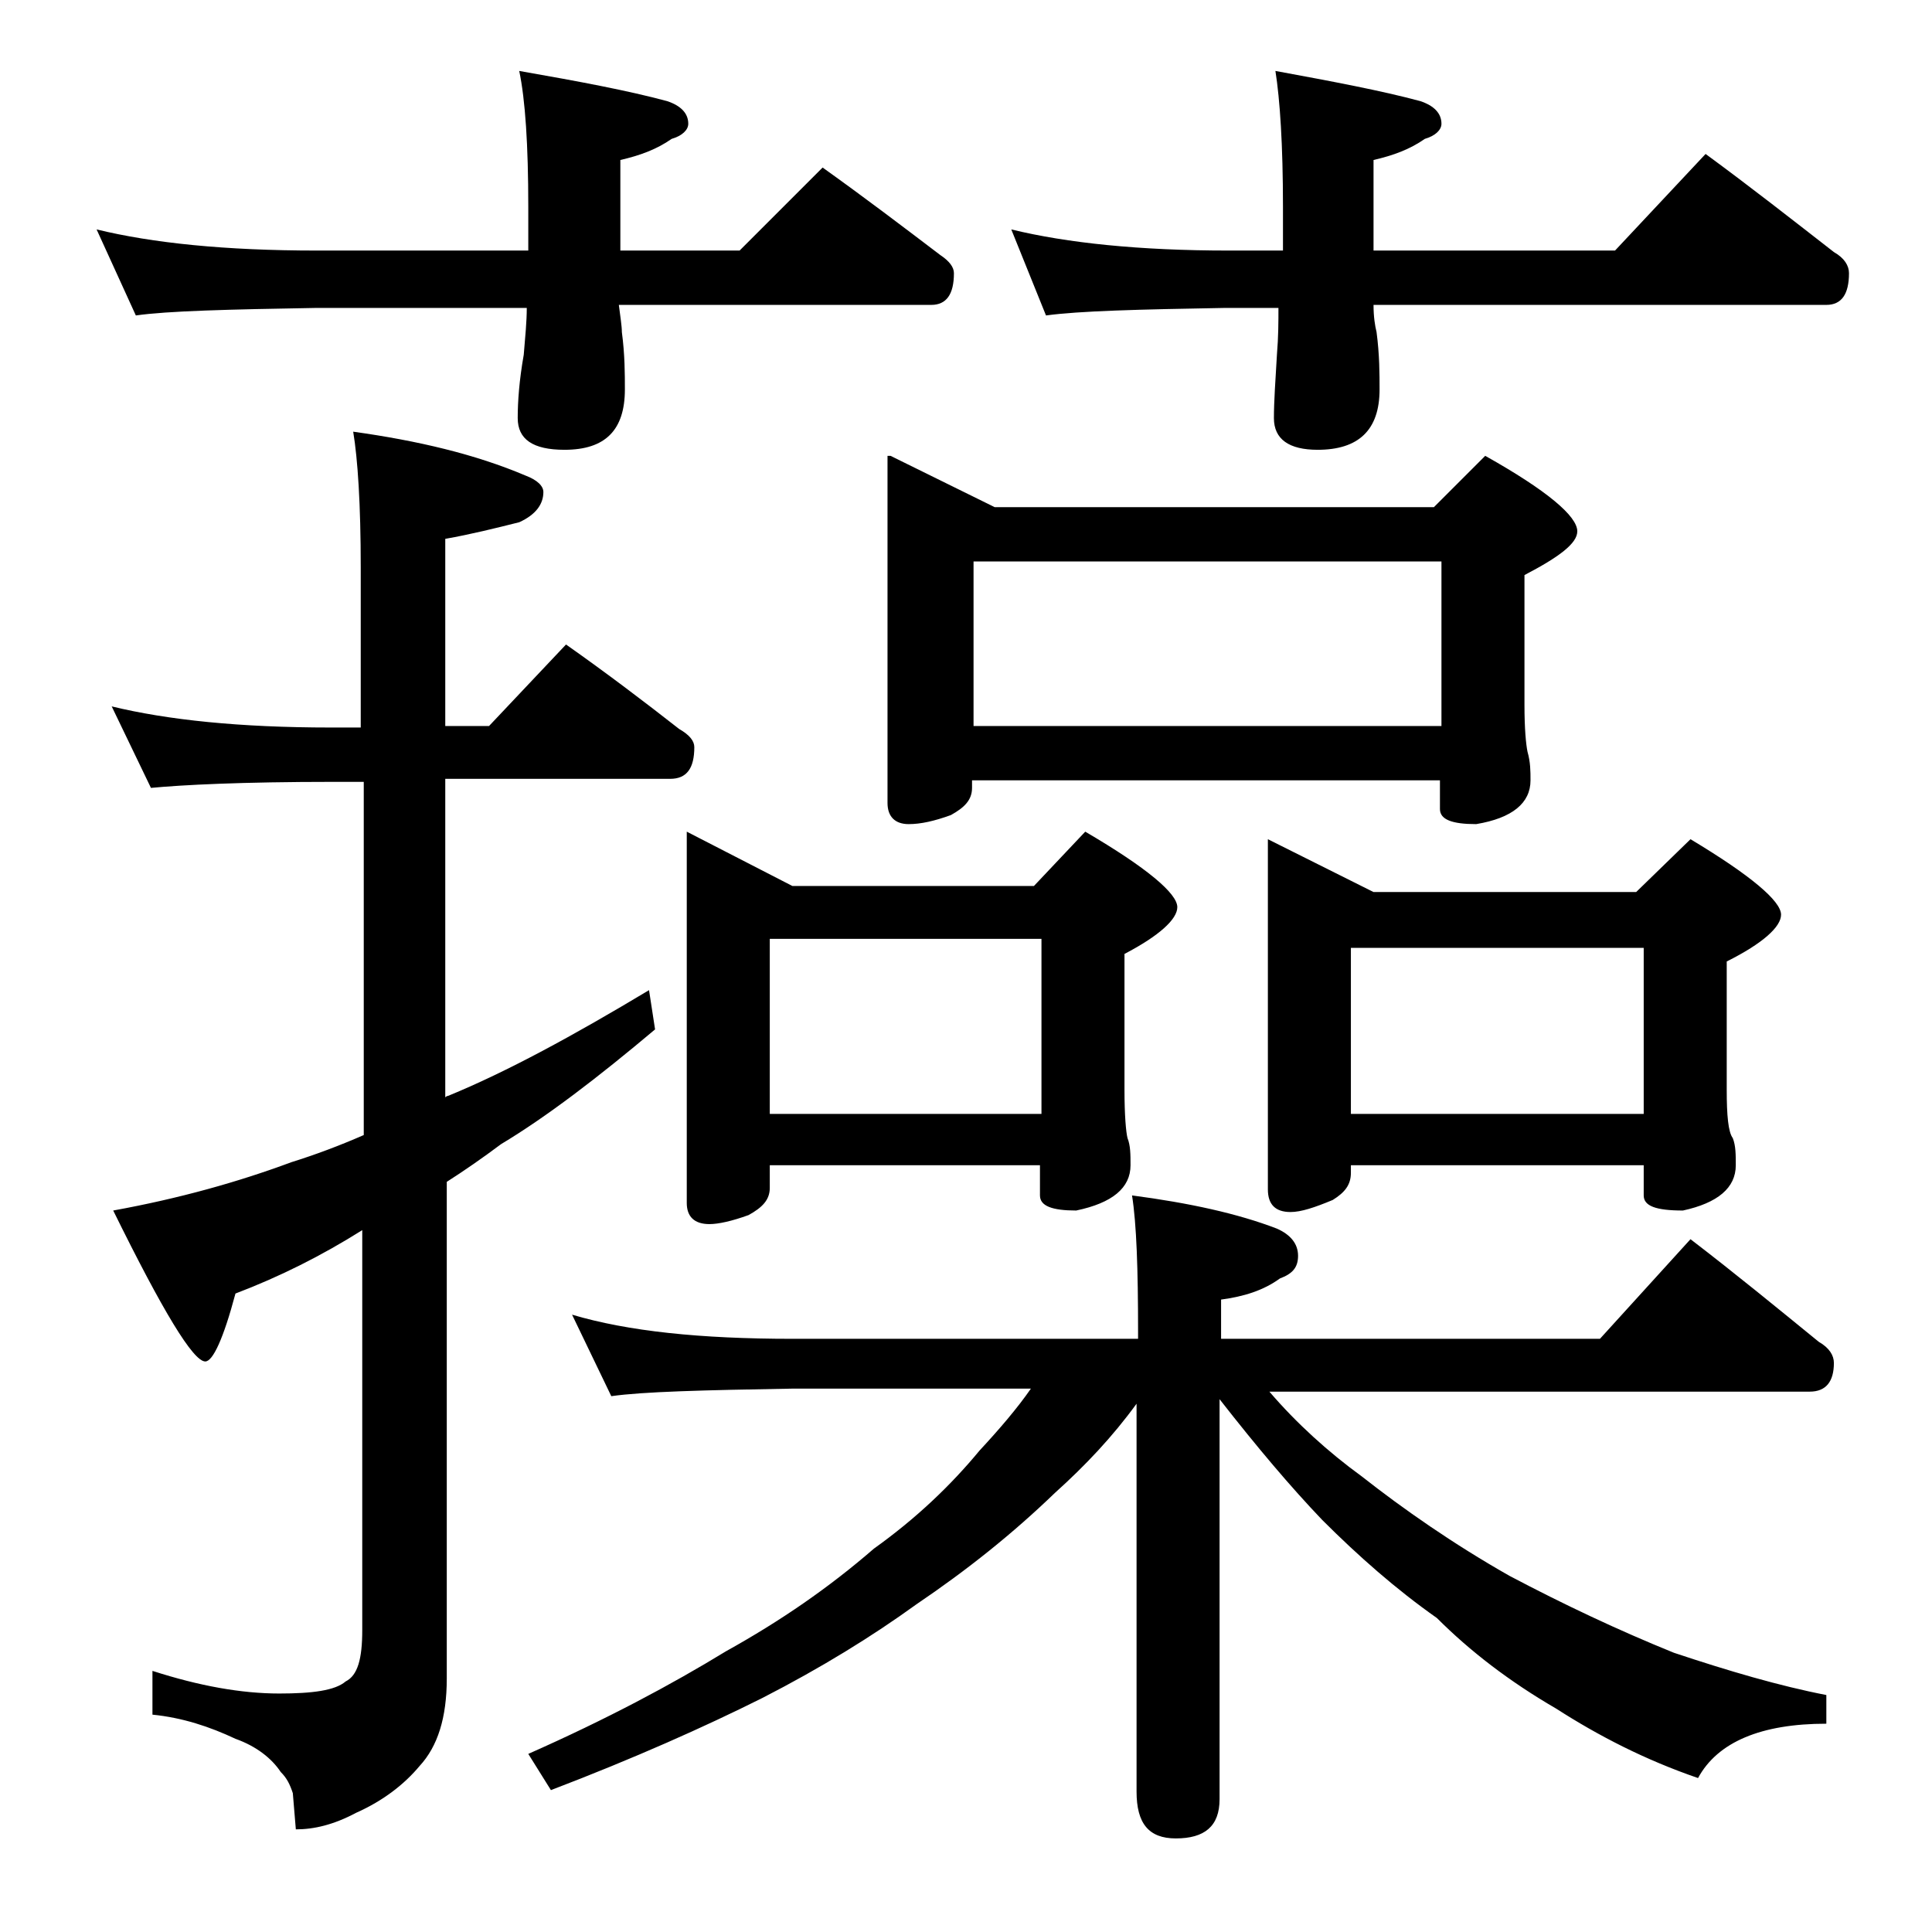
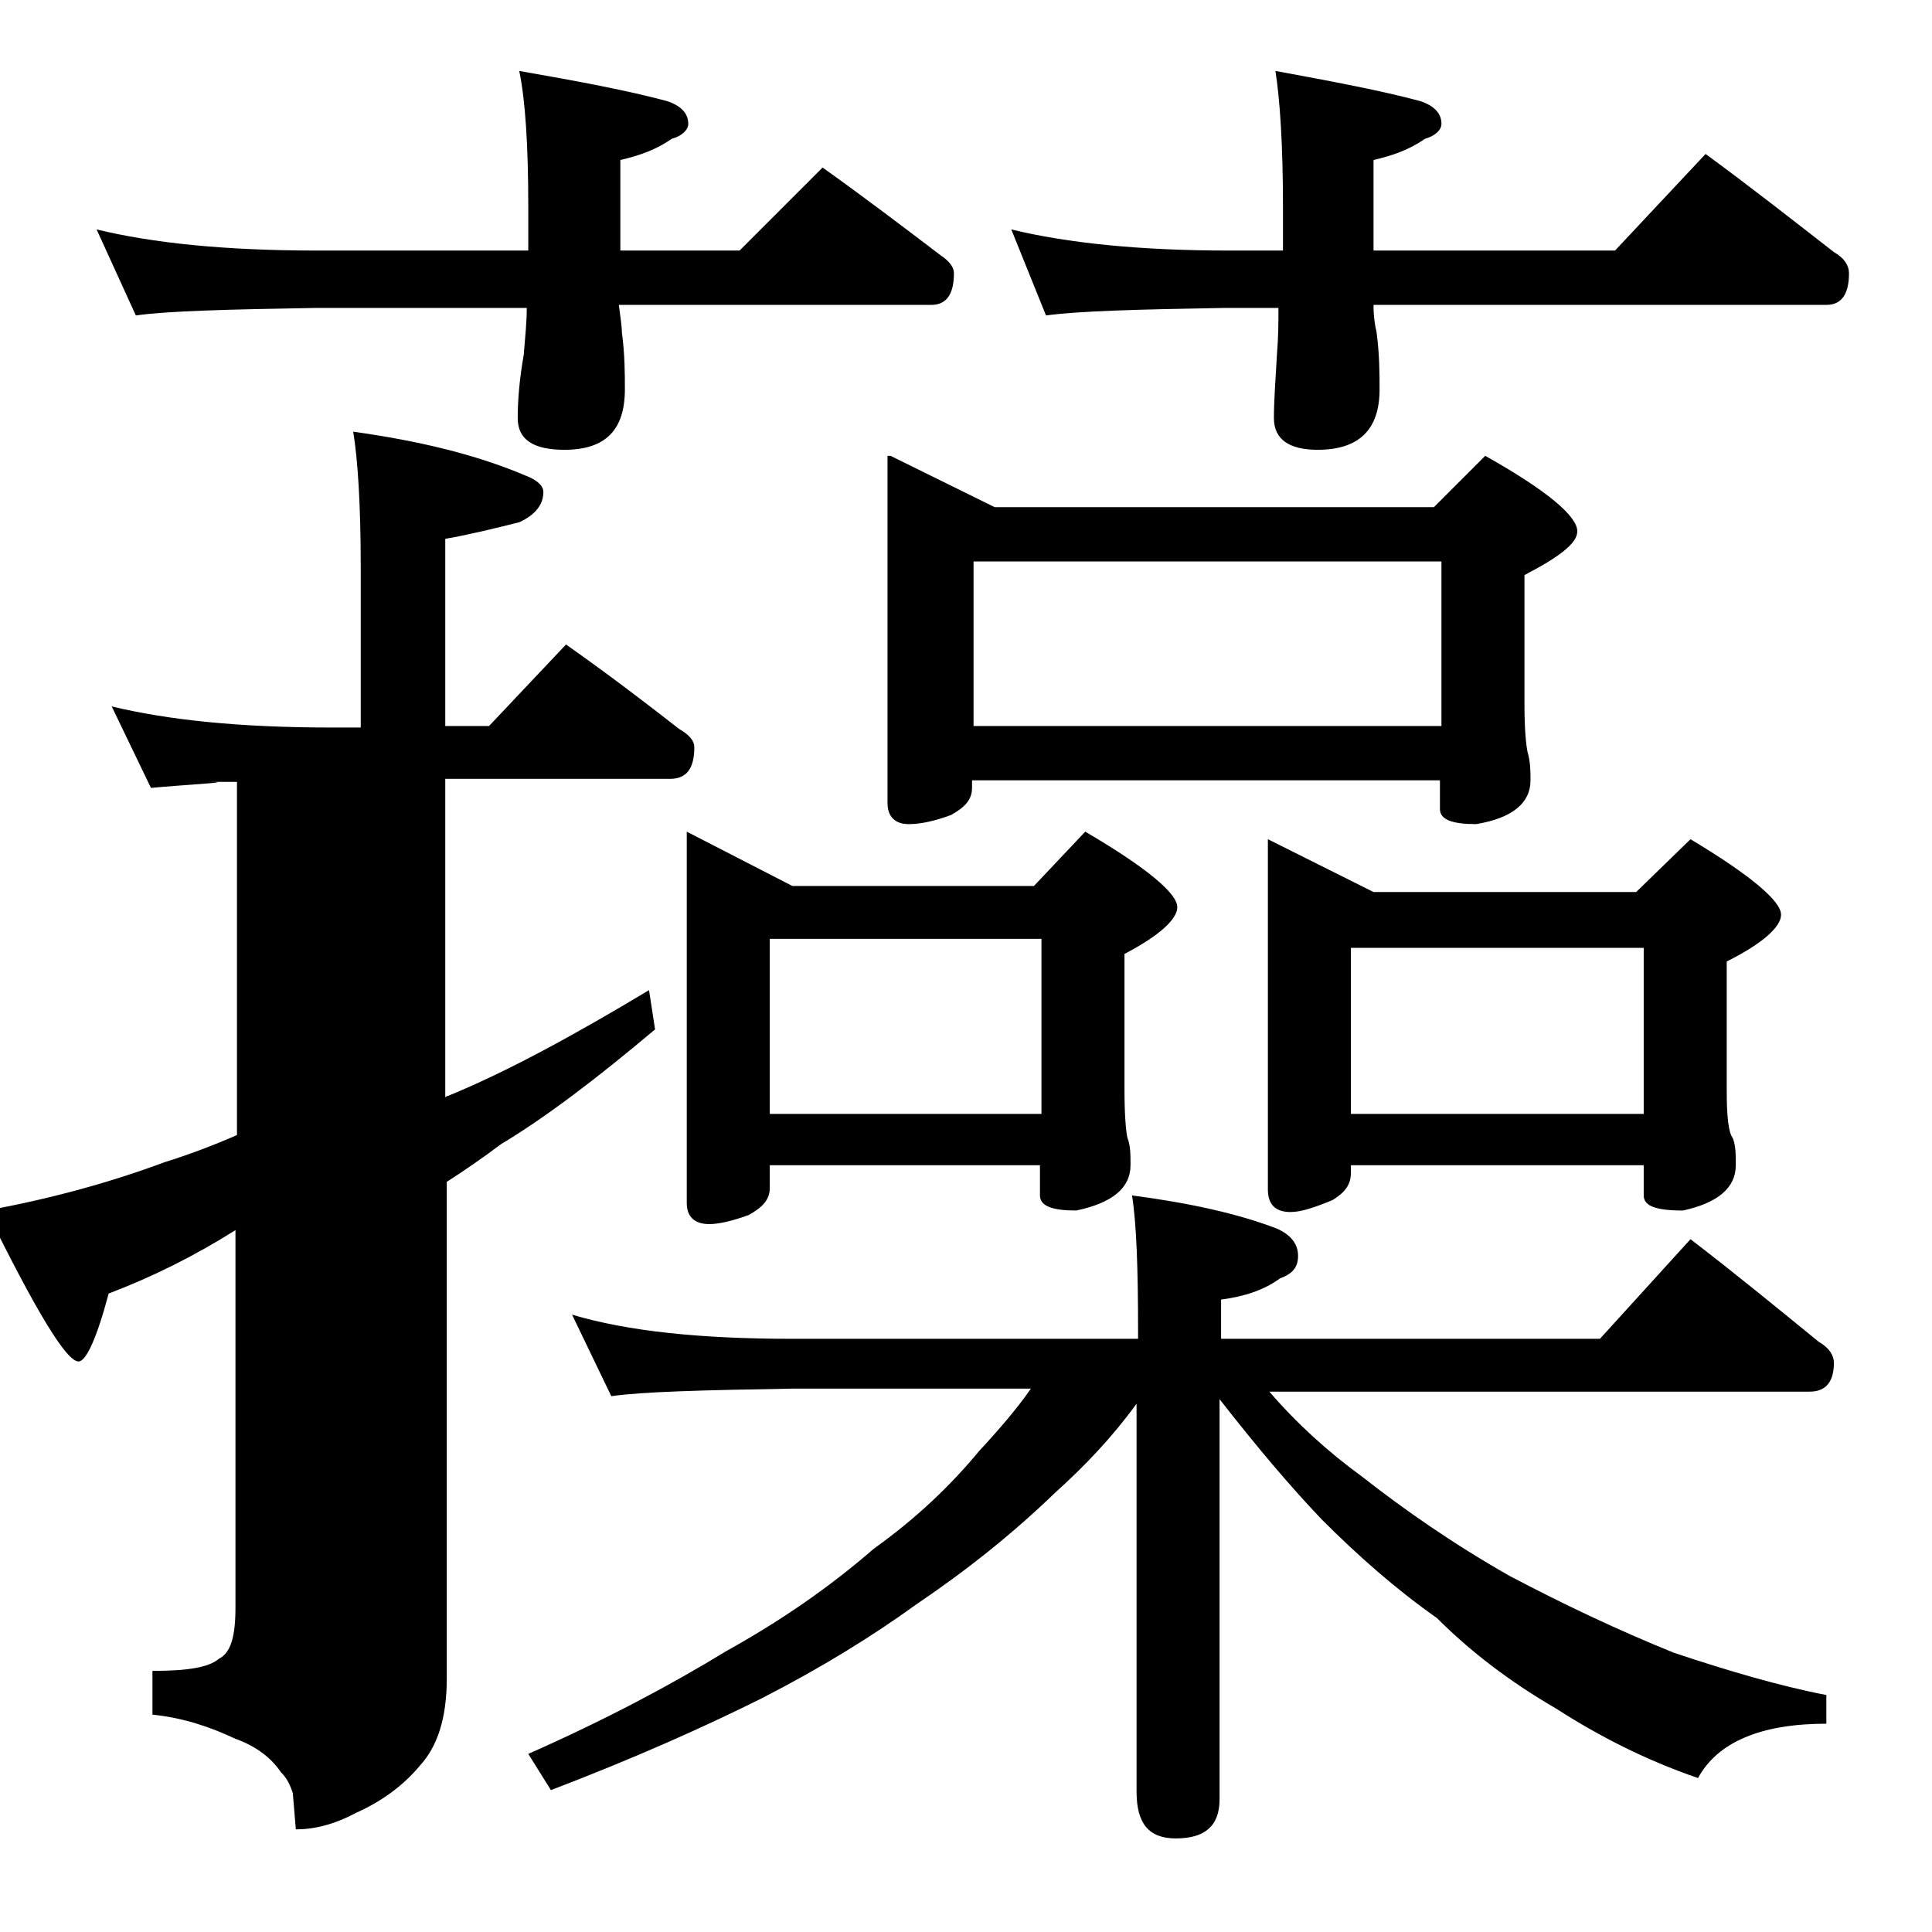
<svg xmlns="http://www.w3.org/2000/svg" version="1.1" id="Layer_1" x="0px" y="0px" viewBox="0 0 128 128" enable-background="new 0 0 128 128" xml:space="preserve">
-   <path d="M6.4,15.2c3.7,0.9,8.5,1.4,14.6,1.4h14v-2.9c0-4.1-0.2-7.1-0.6-9c4,0.7,7.2,1.3,9.8,2c0.9,0.3,1.4,0.8,1.4,1.5  c0,0.4-0.4,0.8-1.1,1c-1,0.7-2.1,1.1-3.4,1.4v6h7.9l5.5-5.5c2.8,2,5.3,3.9,7.8,5.8c0.6,0.4,0.9,0.8,0.9,1.2c0,1.4-0.5,2.1-1.5,2.1  H41c0.1,0.8,0.2,1.4,0.2,1.8c0.2,1.5,0.2,2.8,0.2,3.8c0,2.7-1.3,4-4,4c-2.1,0-3.1-0.7-3.1-2.1c0-1.1,0.1-2.5,0.4-4.2  c0.1-1.2,0.2-2.2,0.2-3.1H21c-5.9,0.1-9.9,0.2-12,0.5L6.4,15.2z M7.4,46.8c3.7,0.9,8.5,1.4,14.5,1.4h2V37.6c0-4.2-0.2-7.2-0.5-9  c4.3,0.6,8.1,1.5,11.4,2.9c0.8,0.3,1.2,0.7,1.2,1.1c0,0.8-0.5,1.5-1.6,2c-1.6,0.4-3.2,0.8-4.9,1.1v12.4h2.9l5.1-5.4  c2.7,1.9,5.2,3.8,7.5,5.6c0.7,0.4,1,0.8,1,1.2c0,1.4-0.5,2.1-1.6,2.1H29.5v21.1c0.1-0.1,0.2-0.1,0.2-0.1C33.6,71,38,68.6,43,65.6  l0.4,2.6c-3.8,3.2-7.2,5.8-10.2,7.6c-1.2,0.9-2.5,1.8-3.6,2.5v32.9c0,2.6-0.6,4.5-1.8,5.8c-1,1.2-2.4,2.3-4.2,3.1  c-1.5,0.8-2.8,1.1-4,1.1l-0.2-2.4c-0.2-0.6-0.4-1-0.8-1.4c-0.6-0.9-1.6-1.7-3-2.2c-1.7-0.8-3.5-1.4-5.5-1.6v-2.9  c3.1,1,5.9,1.5,8.4,1.5c2.2,0,3.7-0.2,4.4-0.8c0.8-0.4,1.1-1.5,1.1-3.4V81.5c-2.7,1.7-5.5,3.1-8.4,4.2c-0.8,3-1.5,4.5-2,4.5  c-0.8,0-2.8-3.3-6.1-10c4.4-0.8,8.3-1.9,11.8-3.2c1.6-0.5,3.2-1.1,4.8-1.8V51.8h-2C16,51.8,12.1,52,10,52.2L7.4,46.8z M37.9,87.1  c3.7,1.1,8.5,1.6,14.6,1.6h22.9v-0.5c0-4.1-0.1-7.1-0.4-9c3.8,0.5,7,1.2,9.6,2.2c0.9,0.4,1.4,1,1.4,1.8s-0.4,1.2-1.2,1.5  c-1.1,0.8-2.4,1.2-3.9,1.4v2.6H106l6-6.6c3,2.3,5.8,4.6,8.5,6.8c0.7,0.4,1,0.9,1,1.4c0,1.2-0.5,1.9-1.6,1.9H84.1  c1.8,2.1,3.9,4,6.1,5.6c2.8,2.2,6.1,4.5,9.8,6.6c3.6,1.9,7.2,3.6,10.9,5.1c3.6,1.2,7,2.2,10.1,2.8v1.9c-4.3,0-7.2,1.2-8.5,3.6  c-3.5-1.2-6.6-2.8-9.4-4.6c-3.1-1.8-5.7-3.8-7.9-6c-2.7-1.9-5.2-4.1-7.6-6.5c-2.1-2.2-4.3-4.8-6.8-8v26.5c0,1.8-1,2.6-2.9,2.6  c-1.8,0-2.6-1-2.6-3.1V93c-1.6,2.2-3.4,4.1-5.4,5.9c-2.8,2.7-5.8,5.1-9.2,7.4c-2.9,2.1-6.3,4.2-10.2,6.2c-3.8,1.9-8.5,4-14,6.1  l-1.5-2.4c5.2-2.3,9.5-4.6,13.1-6.8c3.6-2,6.8-4.2,9.8-6.8c2.8-2,5.1-4.2,7-6.5c1.3-1.4,2.5-2.8,3.4-4.1H52.5  c-5.9,0.1-9.9,0.2-12,0.5L37.9,87.1z M45.5,55.1l7,3.6h16l3.4-3.6c4.1,2.4,6.1,4.1,6.1,5c0,0.8-1.2,1.9-3.5,3.1v9  c0,1.7,0.1,2.8,0.2,3.2c0.2,0.5,0.2,1.1,0.2,1.8c0,1.5-1.2,2.5-3.6,3c-1.6,0-2.4-0.3-2.4-1v-2H51v1.5c0,0.8-0.5,1.3-1.4,1.8  c-1.1,0.4-2,0.6-2.6,0.6c-1,0-1.5-0.5-1.5-1.4V55.1z M51,73.8h18V62.2H51V73.8z M59,30.2l6.9,3.4H95l3.4-3.4c4.1,2.3,6.1,4,6.1,5  c0,0.8-1.2,1.7-3.5,2.9v8.6c0,1.6,0.1,2.6,0.2,3.1c0.2,0.7,0.2,1.3,0.2,1.9c0,1.5-1.2,2.5-3.6,2.9c-1.6,0-2.4-0.3-2.4-1v-1.9h-31  v0.5c0,0.8-0.5,1.3-1.4,1.8c-1.1,0.4-2,0.6-2.8,0.6c-0.9,0-1.4-0.5-1.4-1.4V30.2z M64.5,48.1h31V37.2h-31V48.1z M67,15.2  c3.7,0.9,8.5,1.4,14.4,1.4H85v-2.9c0-4.1-0.2-7.1-0.5-9c3.8,0.7,7,1.3,9.6,2c0.9,0.3,1.4,0.8,1.4,1.5c0,0.4-0.4,0.8-1.1,1  c-1,0.7-2.1,1.1-3.4,1.4v6h16l6-6.4c3,2.2,5.8,4.4,8.5,6.5c0.7,0.4,1,0.9,1,1.4c0,1.4-0.5,2.1-1.5,2.1H91c0,0.8,0.1,1.4,0.2,1.8  c0.2,1.5,0.2,2.8,0.2,3.8c0,2.7-1.4,4-4.1,4c-1.9,0-2.9-0.7-2.9-2.1c0-1.1,0.1-2.5,0.2-4.2c0.1-1.2,0.1-2.2,0.1-3.1h-3.5  c-5.8,0.1-9.7,0.2-11.9,0.5L67,15.2z M84,55.6l7,3.5h17.4l3.6-3.5c4,2.4,6,4.1,6,5c0,0.8-1.2,1.9-3.6,3.1v8.5c0,1.7,0.1,2.8,0.4,3.2  c0.2,0.5,0.2,1.1,0.2,1.8c0,1.5-1.2,2.5-3.5,3c-1.8,0-2.6-0.3-2.6-1v-2H89.5v0.5c0,0.8-0.4,1.3-1.2,1.8c-1.2,0.5-2.1,0.8-2.8,0.8  c-1,0-1.5-0.5-1.5-1.5V55.6z M89.5,73.8h19.4v-11H89.5V73.8z" />
+   <path d="M6.4,15.2c3.7,0.9,8.5,1.4,14.6,1.4h14v-2.9c0-4.1-0.2-7.1-0.6-9c4,0.7,7.2,1.3,9.8,2c0.9,0.3,1.4,0.8,1.4,1.5  c0,0.4-0.4,0.8-1.1,1c-1,0.7-2.1,1.1-3.4,1.4v6h7.9l5.5-5.5c2.8,2,5.3,3.9,7.8,5.8c0.6,0.4,0.9,0.8,0.9,1.2c0,1.4-0.5,2.1-1.5,2.1  H41c0.1,0.8,0.2,1.4,0.2,1.8c0.2,1.5,0.2,2.8,0.2,3.8c0,2.7-1.3,4-4,4c-2.1,0-3.1-0.7-3.1-2.1c0-1.1,0.1-2.5,0.4-4.2  c0.1-1.2,0.2-2.2,0.2-3.1H21c-5.9,0.1-9.9,0.2-12,0.5L6.4,15.2z M7.4,46.8c3.7,0.9,8.5,1.4,14.5,1.4h2V37.6c0-4.2-0.2-7.2-0.5-9  c4.3,0.6,8.1,1.5,11.4,2.9c0.8,0.3,1.2,0.7,1.2,1.1c0,0.8-0.5,1.5-1.6,2c-1.6,0.4-3.2,0.8-4.9,1.1v12.4h2.9l5.1-5.4  c2.7,1.9,5.2,3.8,7.5,5.6c0.7,0.4,1,0.8,1,1.2c0,1.4-0.5,2.1-1.6,2.1H29.5v21.1c0.1-0.1,0.2-0.1,0.2-0.1C33.6,71,38,68.6,43,65.6  l0.4,2.6c-3.8,3.2-7.2,5.8-10.2,7.6c-1.2,0.9-2.5,1.8-3.6,2.5v32.9c0,2.6-0.6,4.5-1.8,5.8c-1,1.2-2.4,2.3-4.2,3.1  c-1.5,0.8-2.8,1.1-4,1.1l-0.2-2.4c-0.2-0.6-0.4-1-0.8-1.4c-0.6-0.9-1.6-1.7-3-2.2c-1.7-0.8-3.5-1.4-5.5-1.6v-2.9  c2.2,0,3.7-0.2,4.4-0.8c0.8-0.4,1.1-1.5,1.1-3.4V81.5c-2.7,1.7-5.5,3.1-8.4,4.2c-0.8,3-1.5,4.5-2,4.5  c-0.8,0-2.8-3.3-6.1-10c4.4-0.8,8.3-1.9,11.8-3.2c1.6-0.5,3.2-1.1,4.8-1.8V51.8h-2C16,51.8,12.1,52,10,52.2L7.4,46.8z M37.9,87.1  c3.7,1.1,8.5,1.6,14.6,1.6h22.9v-0.5c0-4.1-0.1-7.1-0.4-9c3.8,0.5,7,1.2,9.6,2.2c0.9,0.4,1.4,1,1.4,1.8s-0.4,1.2-1.2,1.5  c-1.1,0.8-2.4,1.2-3.9,1.4v2.6H106l6-6.6c3,2.3,5.8,4.6,8.5,6.8c0.7,0.4,1,0.9,1,1.4c0,1.2-0.5,1.9-1.6,1.9H84.1  c1.8,2.1,3.9,4,6.1,5.6c2.8,2.2,6.1,4.5,9.8,6.6c3.6,1.9,7.2,3.6,10.9,5.1c3.6,1.2,7,2.2,10.1,2.8v1.9c-4.3,0-7.2,1.2-8.5,3.6  c-3.5-1.2-6.6-2.8-9.4-4.6c-3.1-1.8-5.7-3.8-7.9-6c-2.7-1.9-5.2-4.1-7.6-6.5c-2.1-2.2-4.3-4.8-6.8-8v26.5c0,1.8-1,2.6-2.9,2.6  c-1.8,0-2.6-1-2.6-3.1V93c-1.6,2.2-3.4,4.1-5.4,5.9c-2.8,2.7-5.8,5.1-9.2,7.4c-2.9,2.1-6.3,4.2-10.2,6.2c-3.8,1.9-8.5,4-14,6.1  l-1.5-2.4c5.2-2.3,9.5-4.6,13.1-6.8c3.6-2,6.8-4.2,9.8-6.8c2.8-2,5.1-4.2,7-6.5c1.3-1.4,2.5-2.8,3.4-4.1H52.5  c-5.9,0.1-9.9,0.2-12,0.5L37.9,87.1z M45.5,55.1l7,3.6h16l3.4-3.6c4.1,2.4,6.1,4.1,6.1,5c0,0.8-1.2,1.9-3.5,3.1v9  c0,1.7,0.1,2.8,0.2,3.2c0.2,0.5,0.2,1.1,0.2,1.8c0,1.5-1.2,2.5-3.6,3c-1.6,0-2.4-0.3-2.4-1v-2H51v1.5c0,0.8-0.5,1.3-1.4,1.8  c-1.1,0.4-2,0.6-2.6,0.6c-1,0-1.5-0.5-1.5-1.4V55.1z M51,73.8h18V62.2H51V73.8z M59,30.2l6.9,3.4H95l3.4-3.4c4.1,2.3,6.1,4,6.1,5  c0,0.8-1.2,1.7-3.5,2.9v8.6c0,1.6,0.1,2.6,0.2,3.1c0.2,0.7,0.2,1.3,0.2,1.9c0,1.5-1.2,2.5-3.6,2.9c-1.6,0-2.4-0.3-2.4-1v-1.9h-31  v0.5c0,0.8-0.5,1.3-1.4,1.8c-1.1,0.4-2,0.6-2.8,0.6c-0.9,0-1.4-0.5-1.4-1.4V30.2z M64.5,48.1h31V37.2h-31V48.1z M67,15.2  c3.7,0.9,8.5,1.4,14.4,1.4H85v-2.9c0-4.1-0.2-7.1-0.5-9c3.8,0.7,7,1.3,9.6,2c0.9,0.3,1.4,0.8,1.4,1.5c0,0.4-0.4,0.8-1.1,1  c-1,0.7-2.1,1.1-3.4,1.4v6h16l6-6.4c3,2.2,5.8,4.4,8.5,6.5c0.7,0.4,1,0.9,1,1.4c0,1.4-0.5,2.1-1.5,2.1H91c0,0.8,0.1,1.4,0.2,1.8  c0.2,1.5,0.2,2.8,0.2,3.8c0,2.7-1.4,4-4.1,4c-1.9,0-2.9-0.7-2.9-2.1c0-1.1,0.1-2.5,0.2-4.2c0.1-1.2,0.1-2.2,0.1-3.1h-3.5  c-5.8,0.1-9.7,0.2-11.9,0.5L67,15.2z M84,55.6l7,3.5h17.4l3.6-3.5c4,2.4,6,4.1,6,5c0,0.8-1.2,1.9-3.6,3.1v8.5c0,1.7,0.1,2.8,0.4,3.2  c0.2,0.5,0.2,1.1,0.2,1.8c0,1.5-1.2,2.5-3.5,3c-1.8,0-2.6-0.3-2.6-1v-2H89.5v0.5c0,0.8-0.4,1.3-1.2,1.8c-1.2,0.5-2.1,0.8-2.8,0.8  c-1,0-1.5-0.5-1.5-1.5V55.6z M89.5,73.8h19.4v-11H89.5V73.8z" />
</svg>